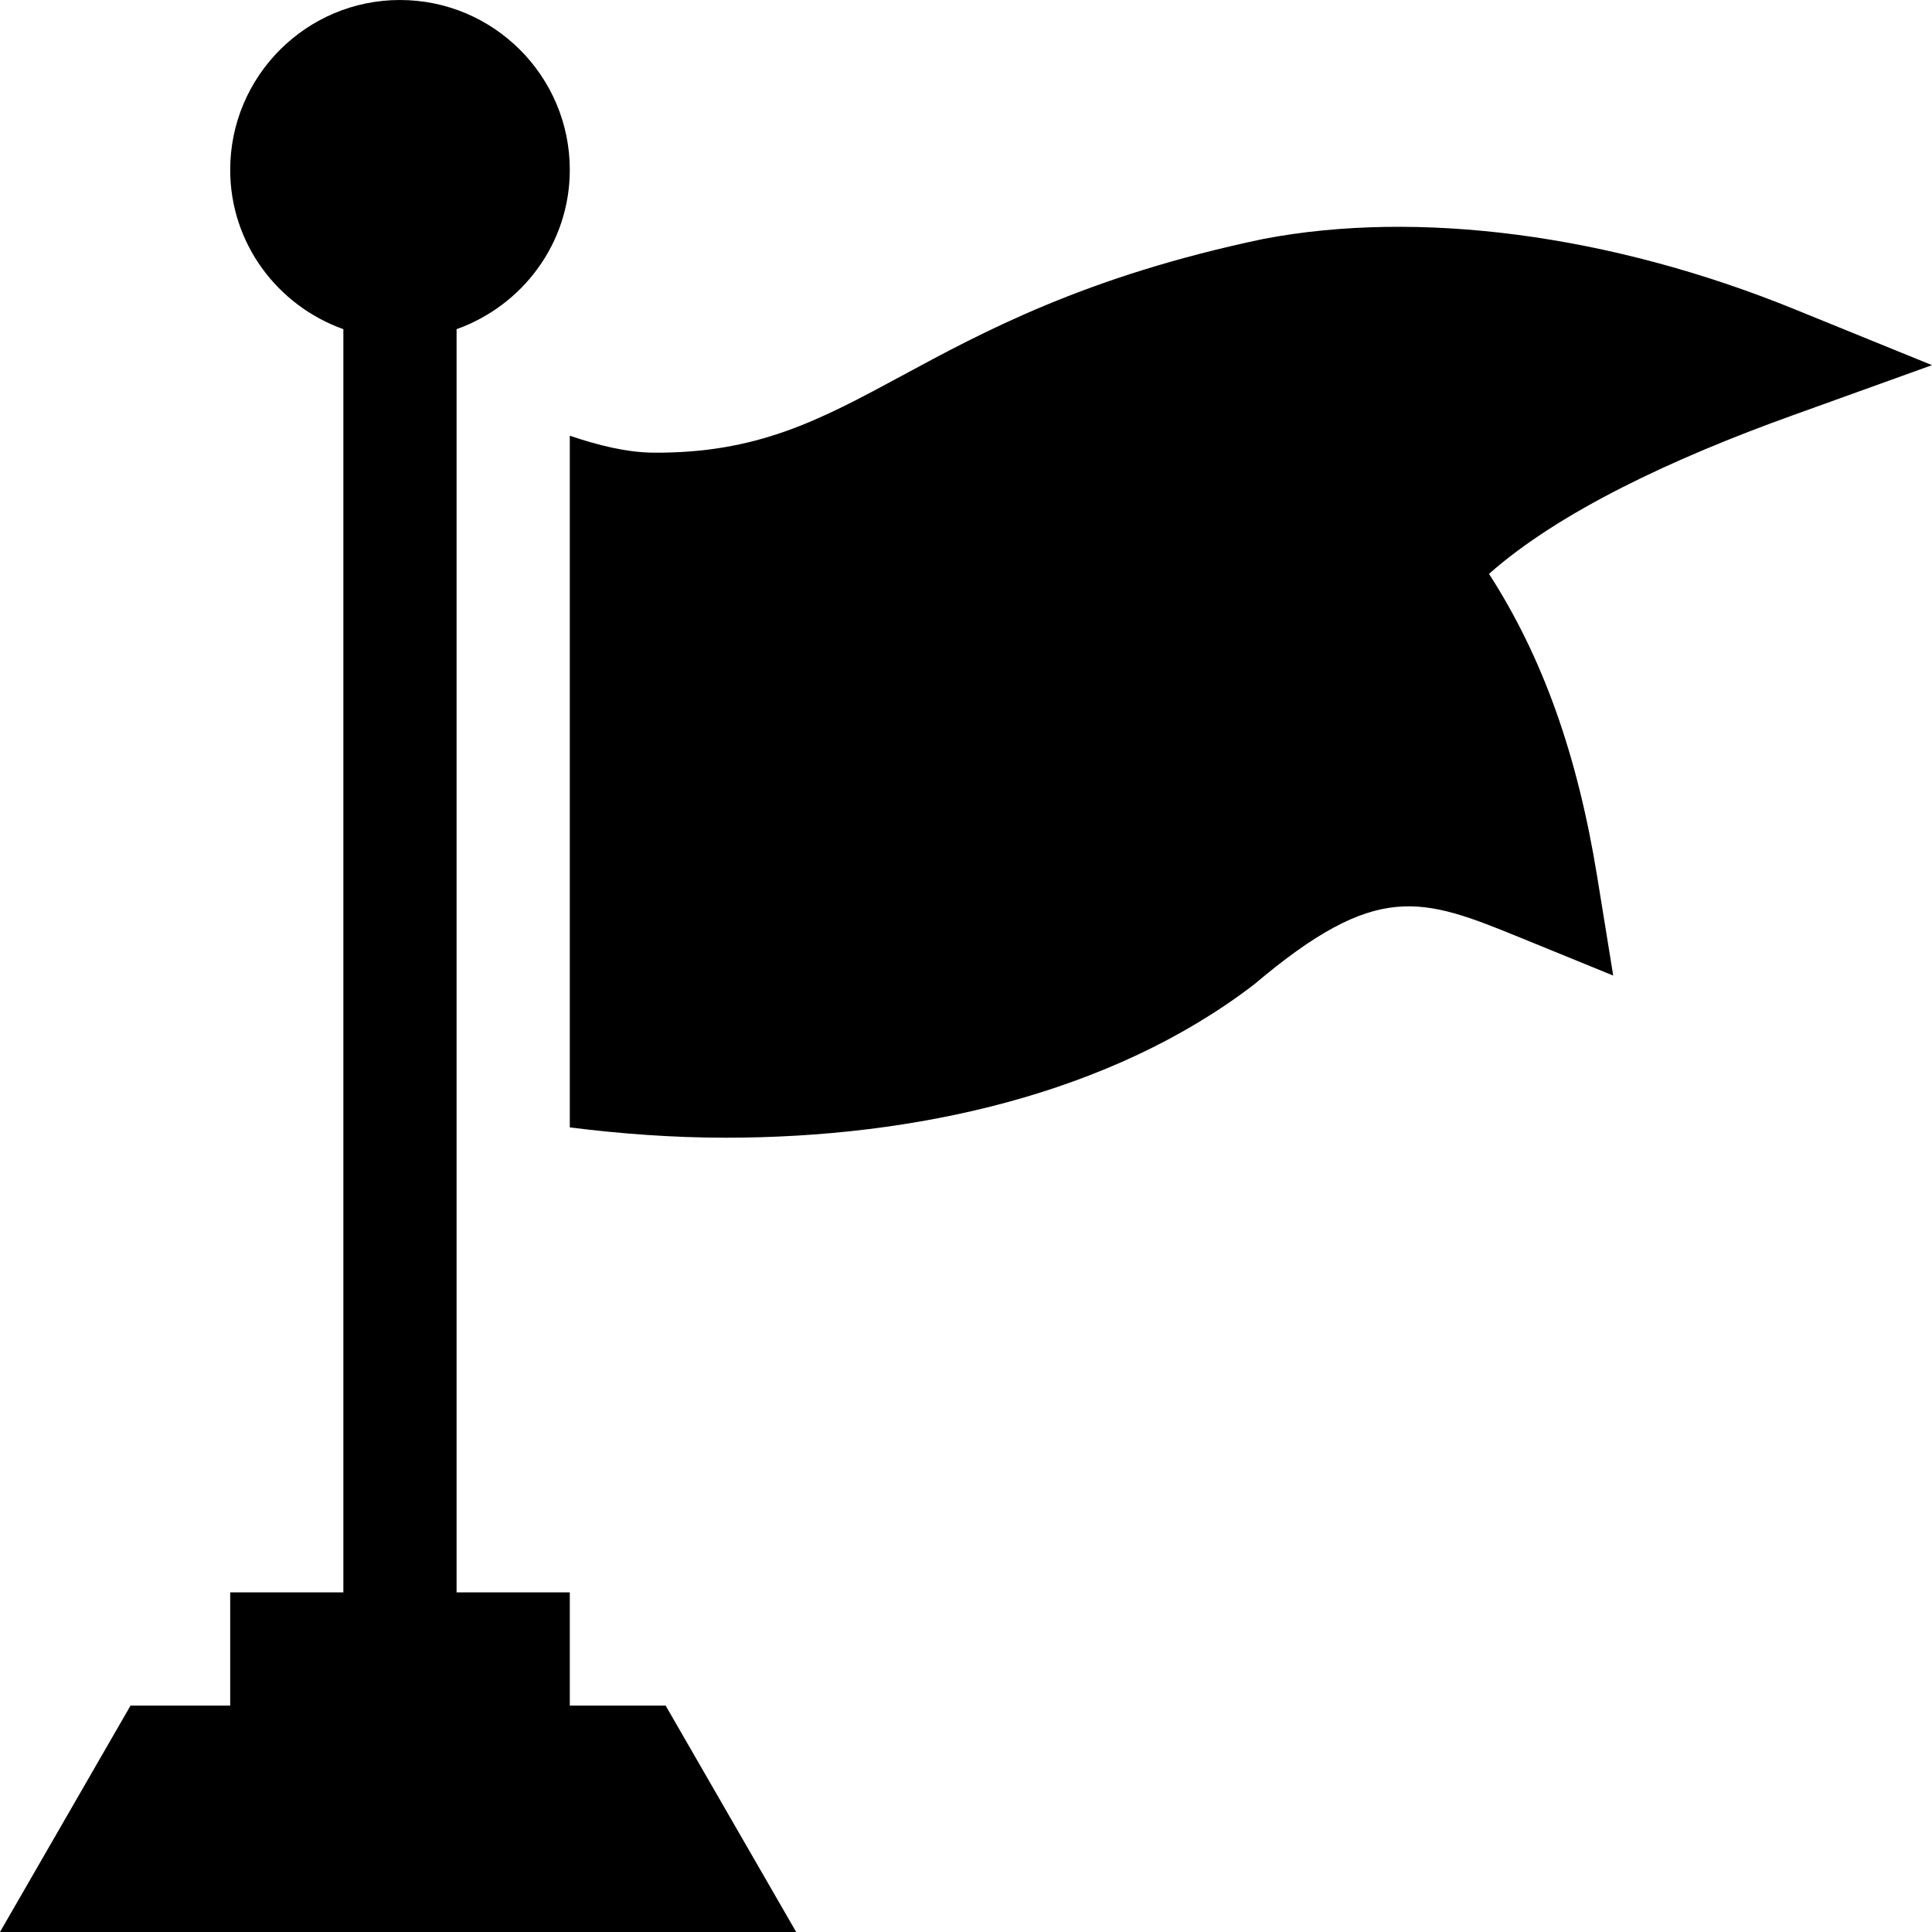
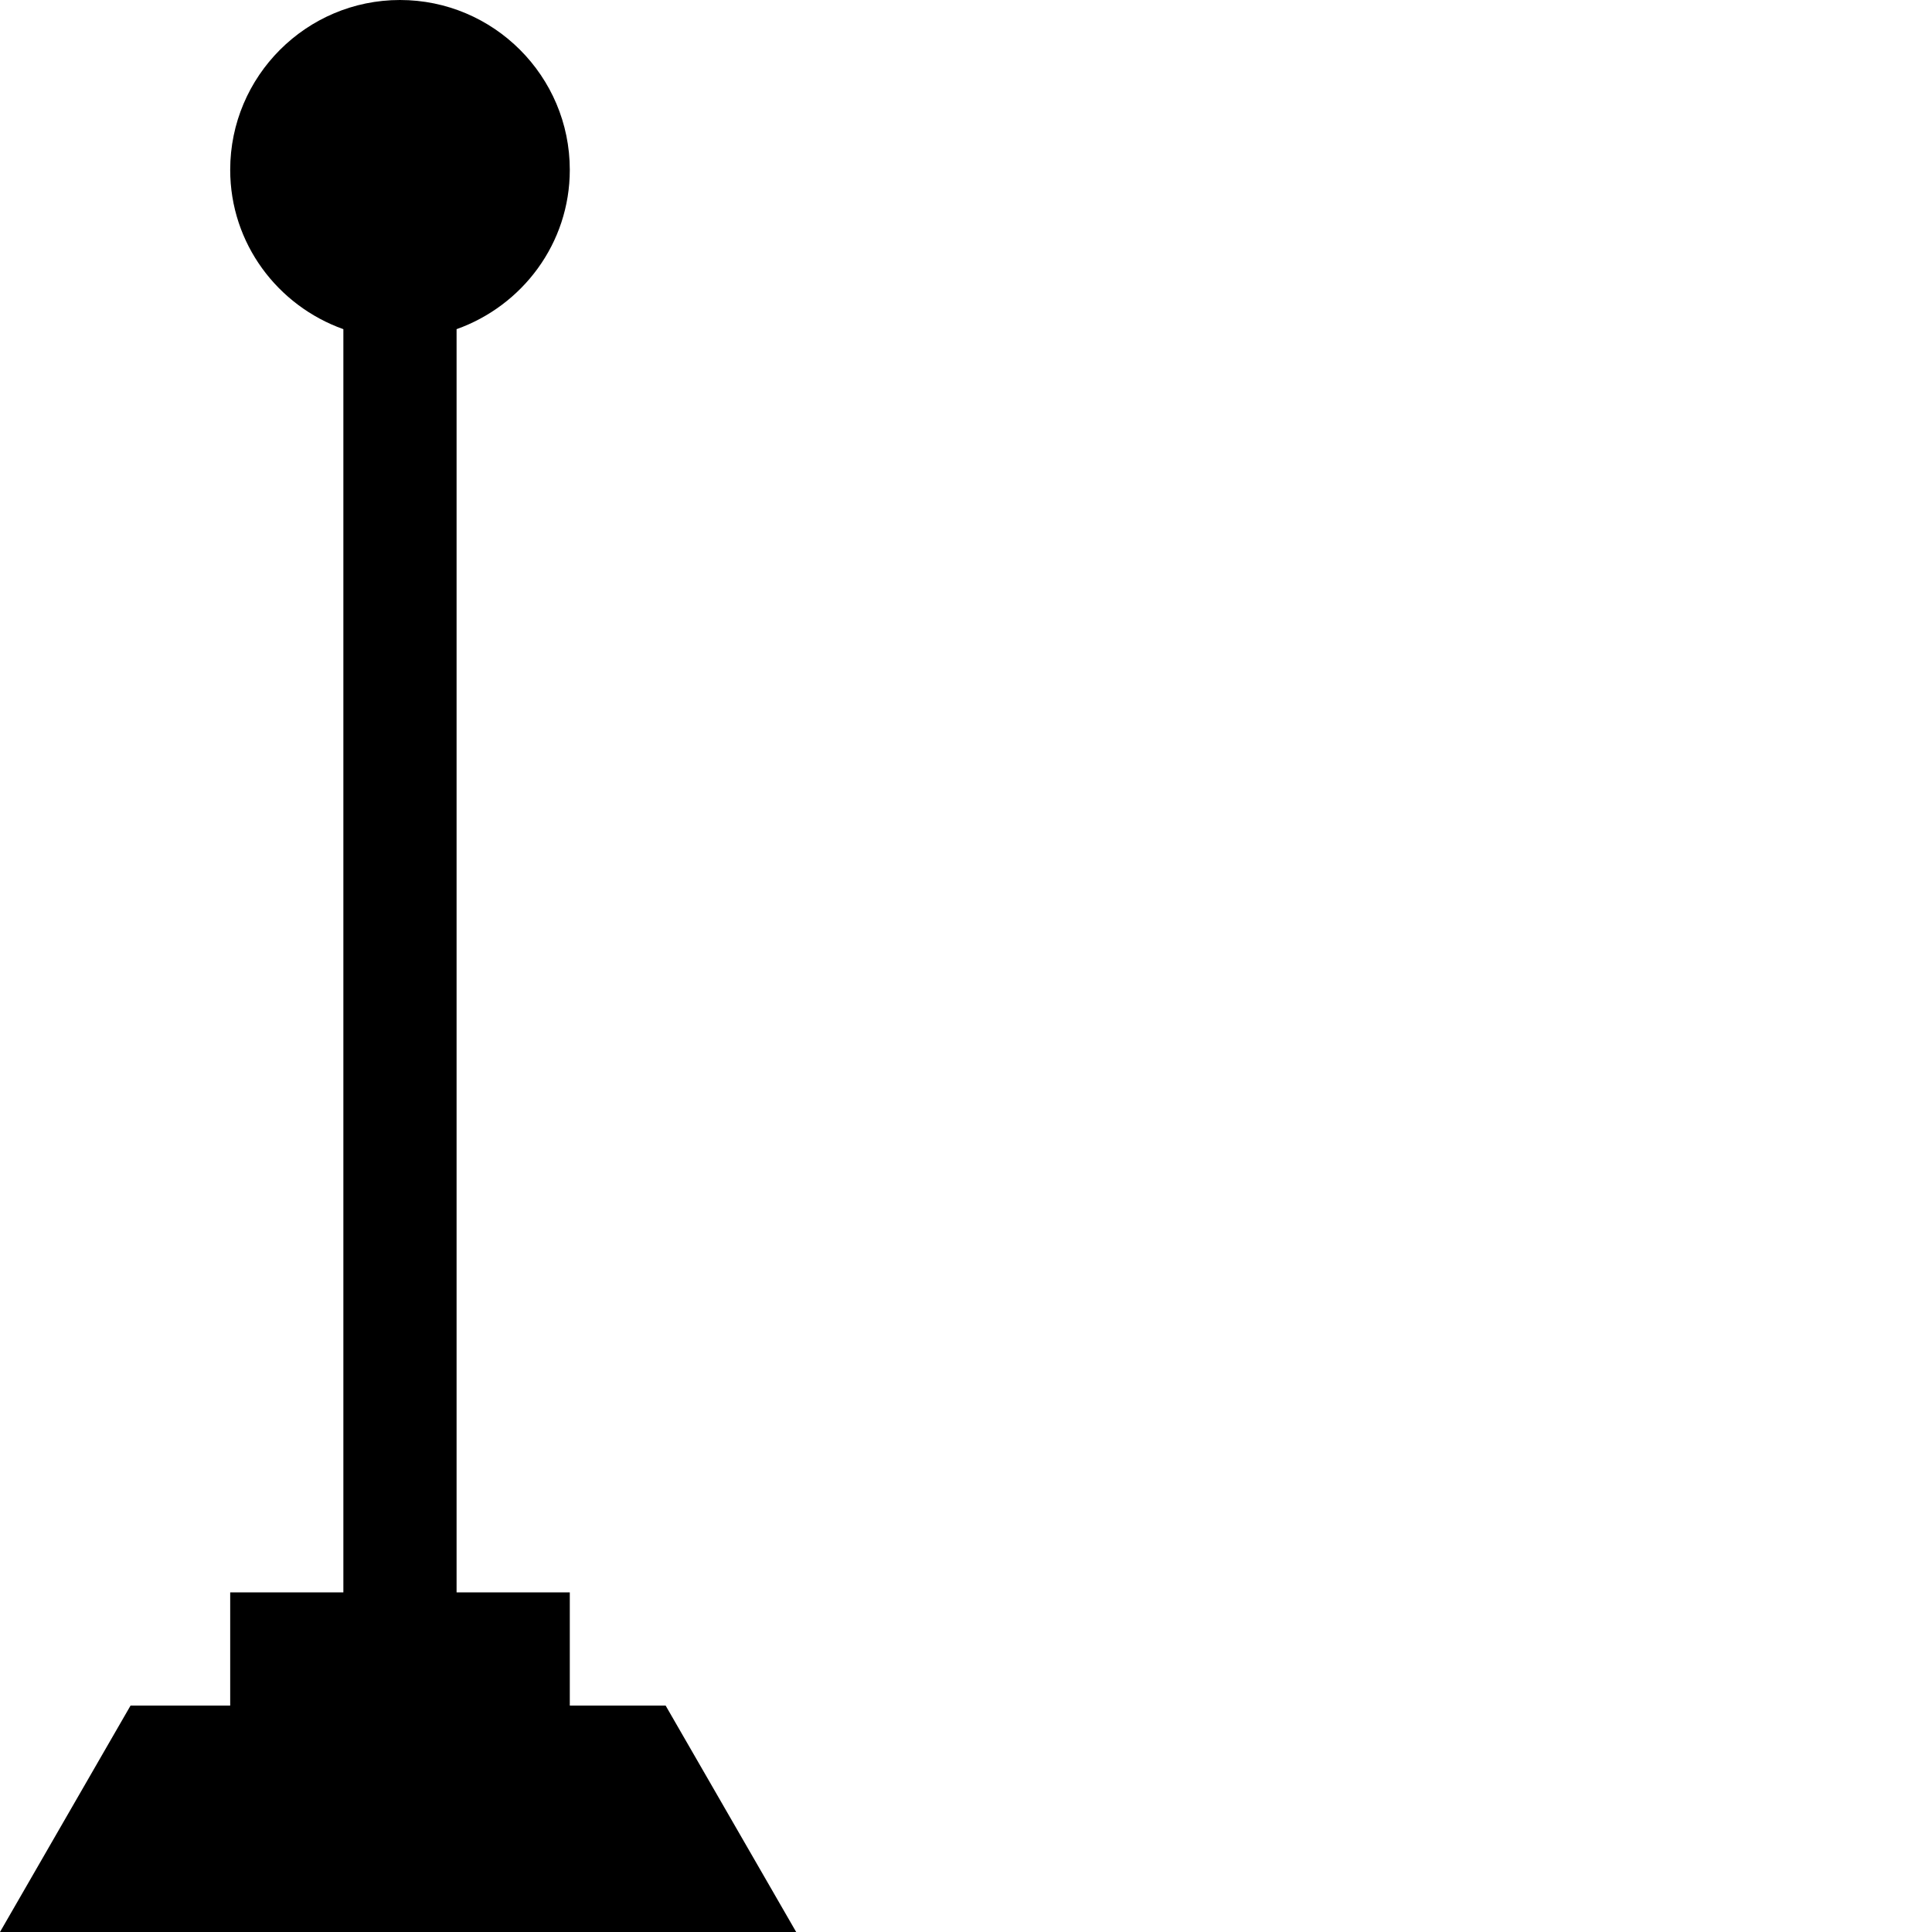
<svg xmlns="http://www.w3.org/2000/svg" fill="#000" viewBox="0 0 40 40" height="40" width="40">
  <path d="M4.766 32.969V35.312H2.703L0 40H16.484L13.781 35.312H11.797V32.969H9.453V6.815C10.814 6.33 11.797 5.041 11.797 3.516C11.797 1.577 10.22 0 8.281 0C6.343 0 4.766 1.577 4.766 3.516C4.766 5.041 5.748 6.33 7.109 6.815V32.969H4.766Z">
        </path>
-   <path d="M26.162 4.946C22.485 5.716 20.358 6.867 18.651 7.791C16.942 8.715 15.664 9.387 13.526 9.372C12.974 9.367 12.382 9.22 11.797 9.021V23.342C12.845 23.473 13.925 23.555 15.025 23.555C18.931 23.555 22.991 22.661 25.965 20.382C28.505 18.232 29.427 18.577 31.467 19.409L33.4 20.198L33.066 18.137C32.657 15.62 31.939 13.604 30.828 11.881C32.281 10.597 34.622 9.494 37.123 8.596L40 7.56L37.168 6.408C33.309 4.835 29.335 4.341 26.162 4.946Z">
-         </path>
</svg>